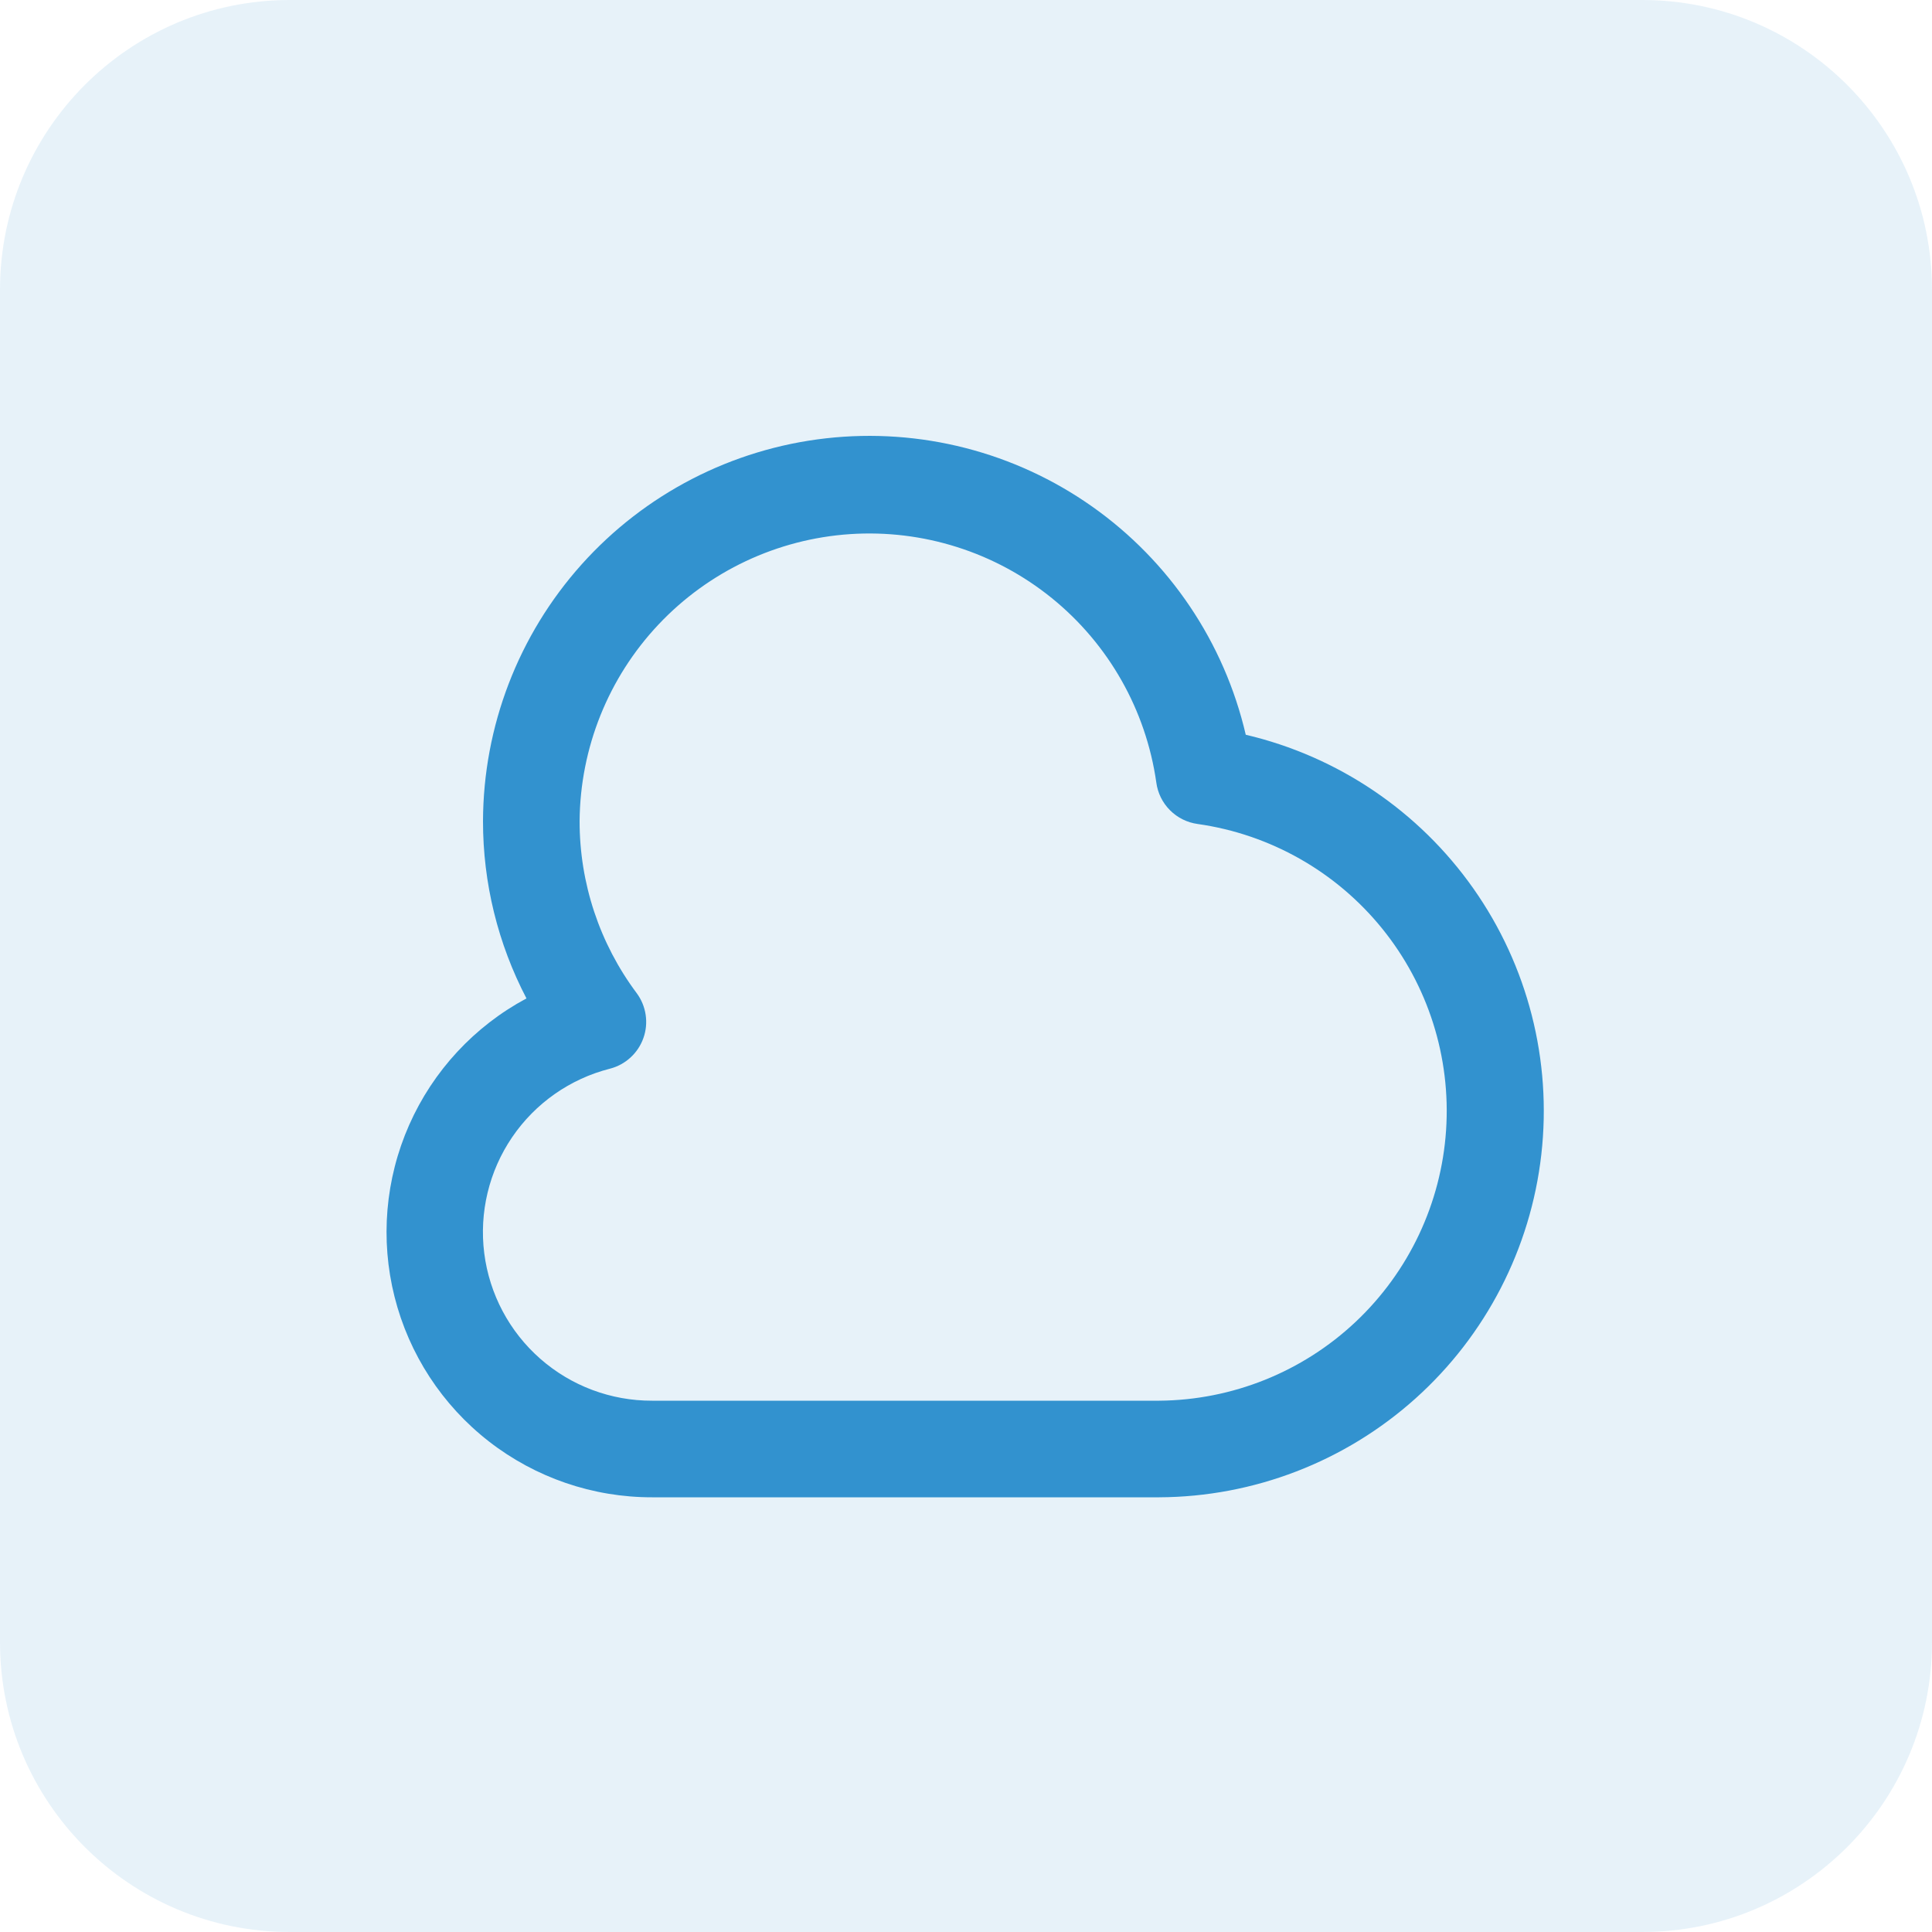
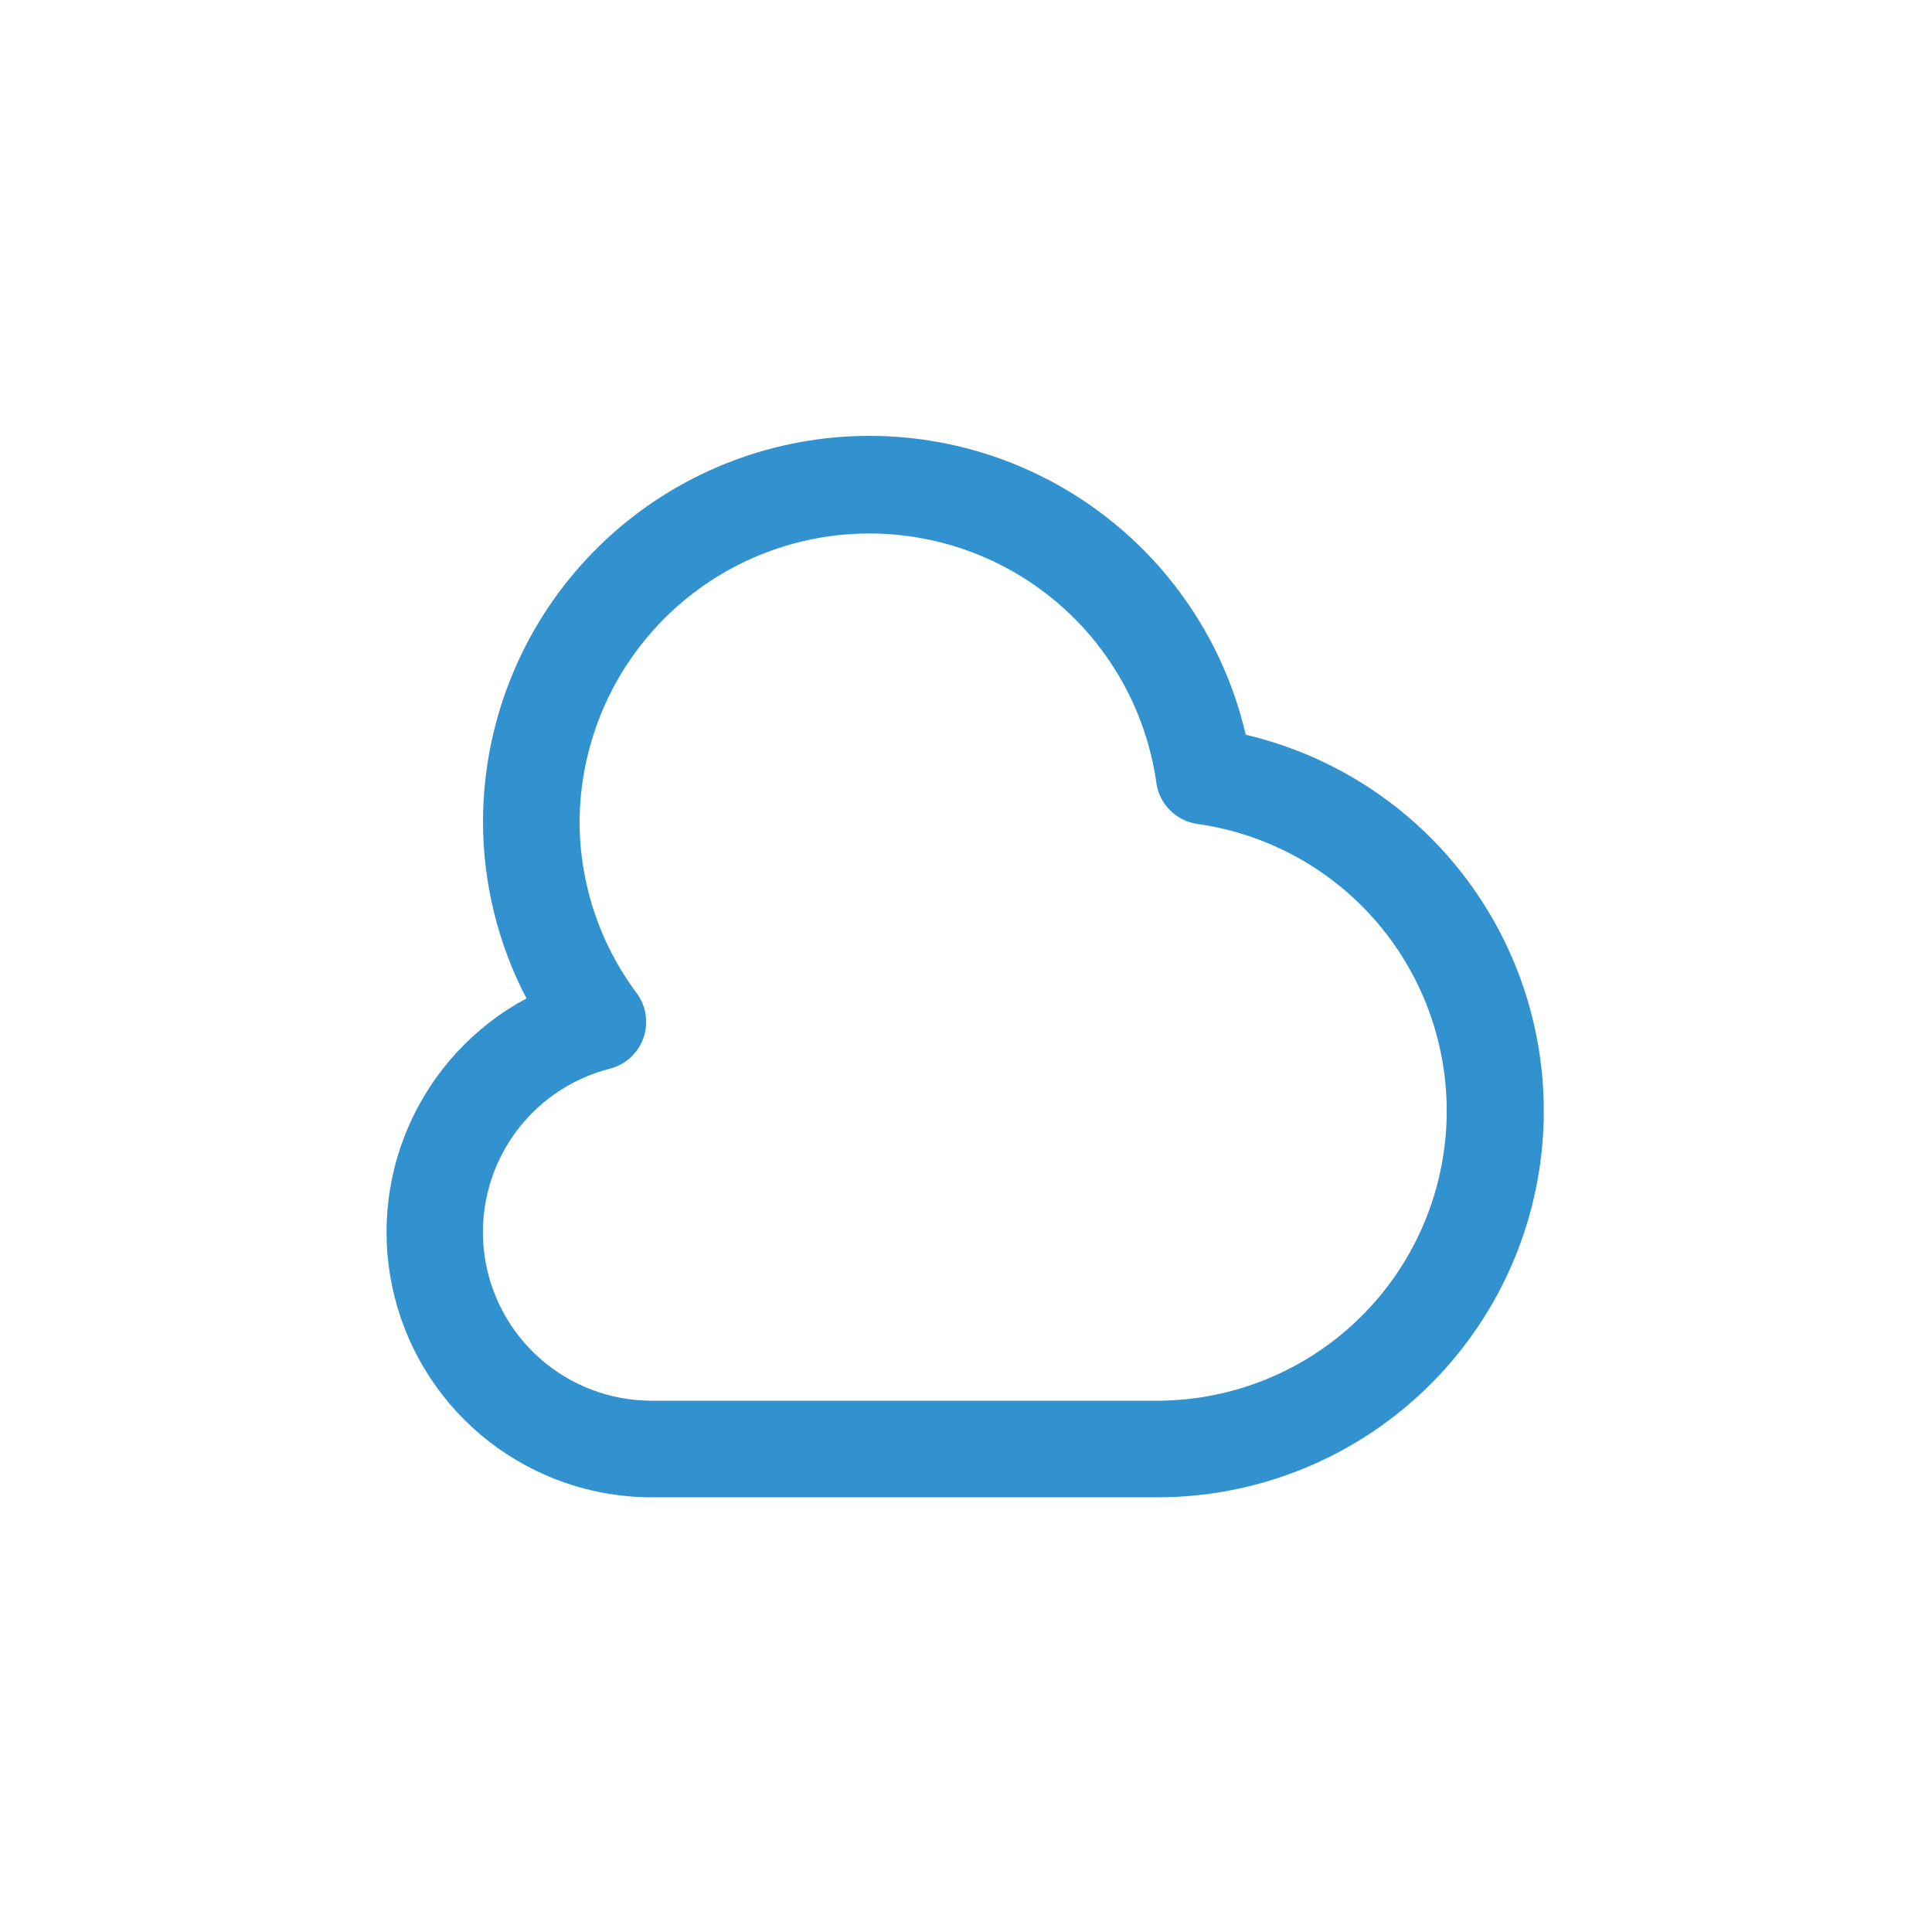
<svg xmlns="http://www.w3.org/2000/svg" width="80" height="80" viewBox="0 0 80 80" fill="none">
  <g opacity="0.12">
-     <path d="M0 12C0 5.373 5.373 0 12 0H68C74.627 0 80 5.373 80 12V68C80 74.627 74.627 80 68 80H12C5.373 80 0 74.627 0 68V12Z" fill="#3292CF" />
-   </g>
+     </g>
  <path d="M51.584 30.424C50.695 26.602 48.433 23.241 45.228 20.978C42.023 18.715 38.098 17.709 34.2 18.15C30.301 18.591 26.701 20.45 24.083 23.372C21.465 26.294 20.012 30.076 20 34C19.998 36.557 20.616 39.076 21.8 41.342C19.642 42.498 17.933 44.342 16.943 46.581C15.953 48.821 15.74 51.326 16.338 53.7C16.936 56.074 18.309 58.18 20.241 59.684C22.173 61.188 24.552 62.003 27 62H48C51.918 61.982 55.693 60.526 58.61 57.91C61.526 55.294 63.382 51.698 63.823 47.805C64.265 43.911 63.263 39.991 61.007 36.788C58.751 33.584 55.398 31.32 51.584 30.424ZM48 58H27C25.297 58.005 23.65 57.387 22.371 56.263C21.091 55.139 20.267 53.586 20.052 51.897C19.838 50.207 20.249 48.497 21.207 47.089C22.165 45.681 23.605 44.672 25.256 44.252C25.573 44.17 25.866 44.012 26.107 43.79C26.349 43.569 26.533 43.292 26.642 42.983C26.752 42.674 26.784 42.343 26.735 42.019C26.686 41.694 26.559 41.387 26.364 41.124C24.826 39.067 23.997 36.568 24 34C24.023 30.972 25.189 28.064 27.266 25.861C29.343 23.657 32.176 22.32 35.197 22.117C38.218 21.915 41.205 22.862 43.557 24.769C45.909 26.676 47.453 29.402 47.88 32.4C47.937 32.835 48.136 33.239 48.447 33.55C48.757 33.861 49.16 34.061 49.596 34.12C52.593 34.546 55.319 36.09 57.226 38.442C59.133 40.794 60.081 43.779 59.879 46.8C59.677 49.822 58.34 52.655 56.137 54.732C53.934 56.809 51.027 57.976 48 58Z" fill="#3292CF" />
</svg>